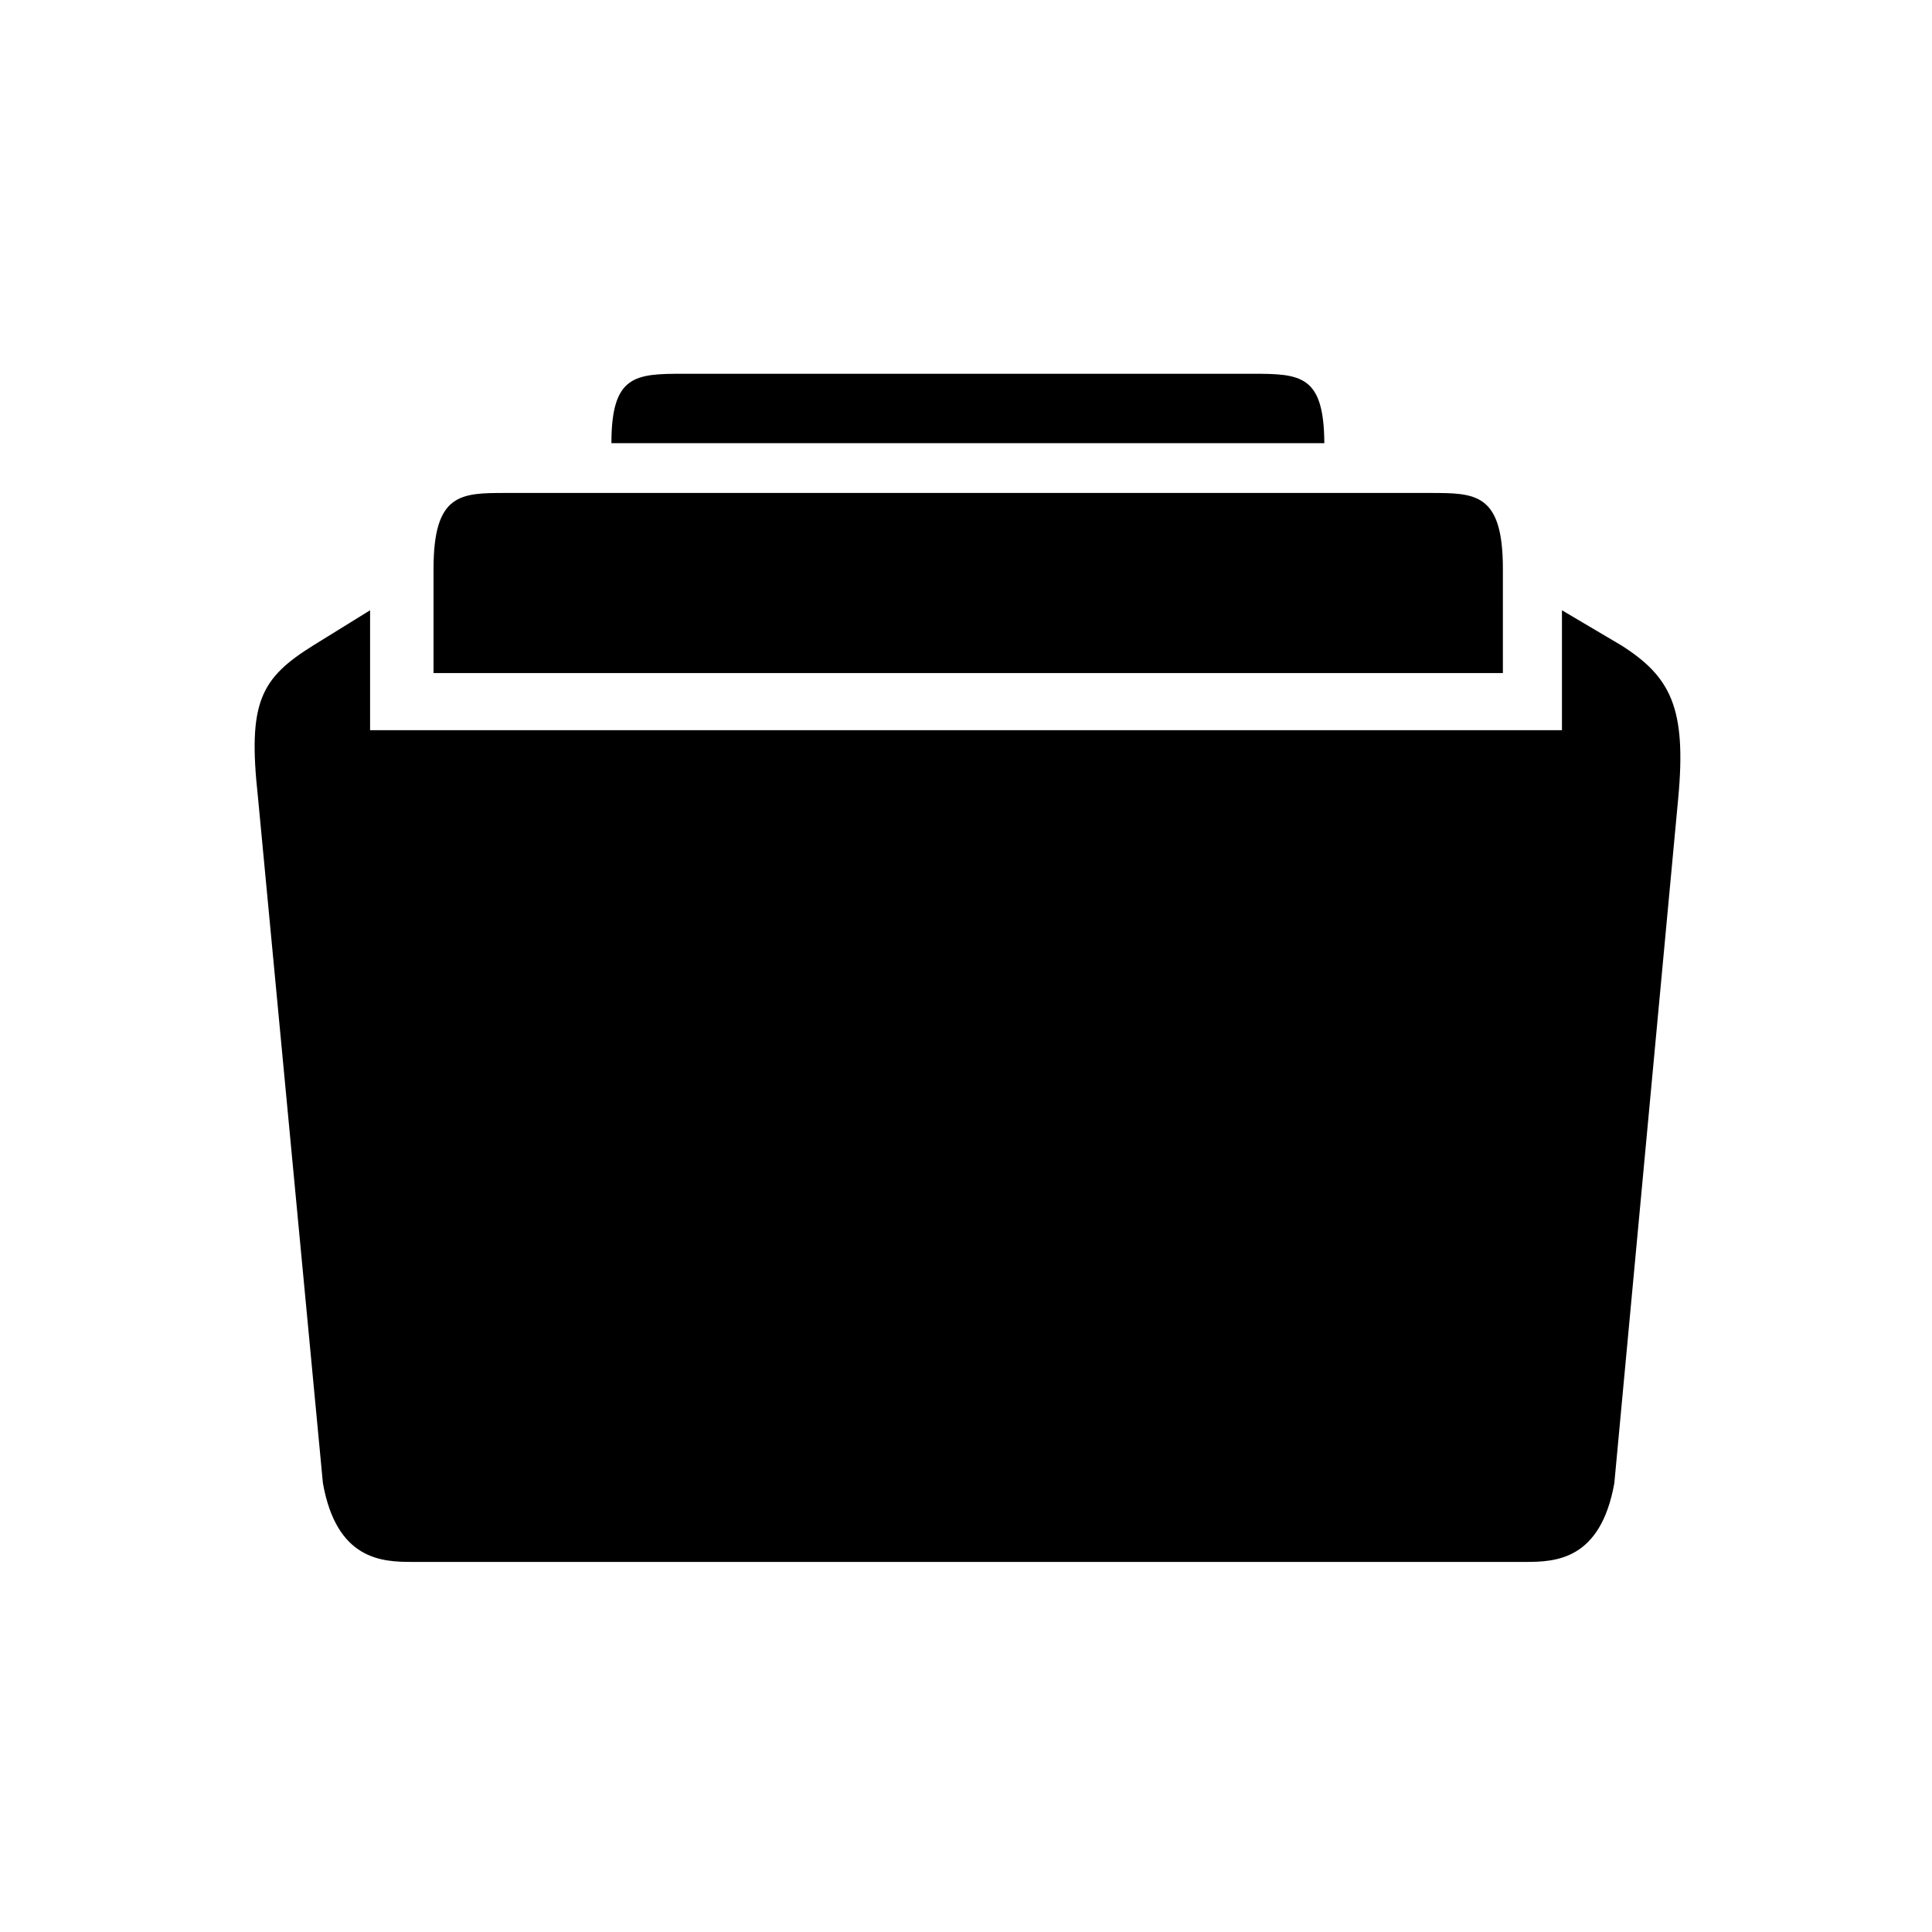
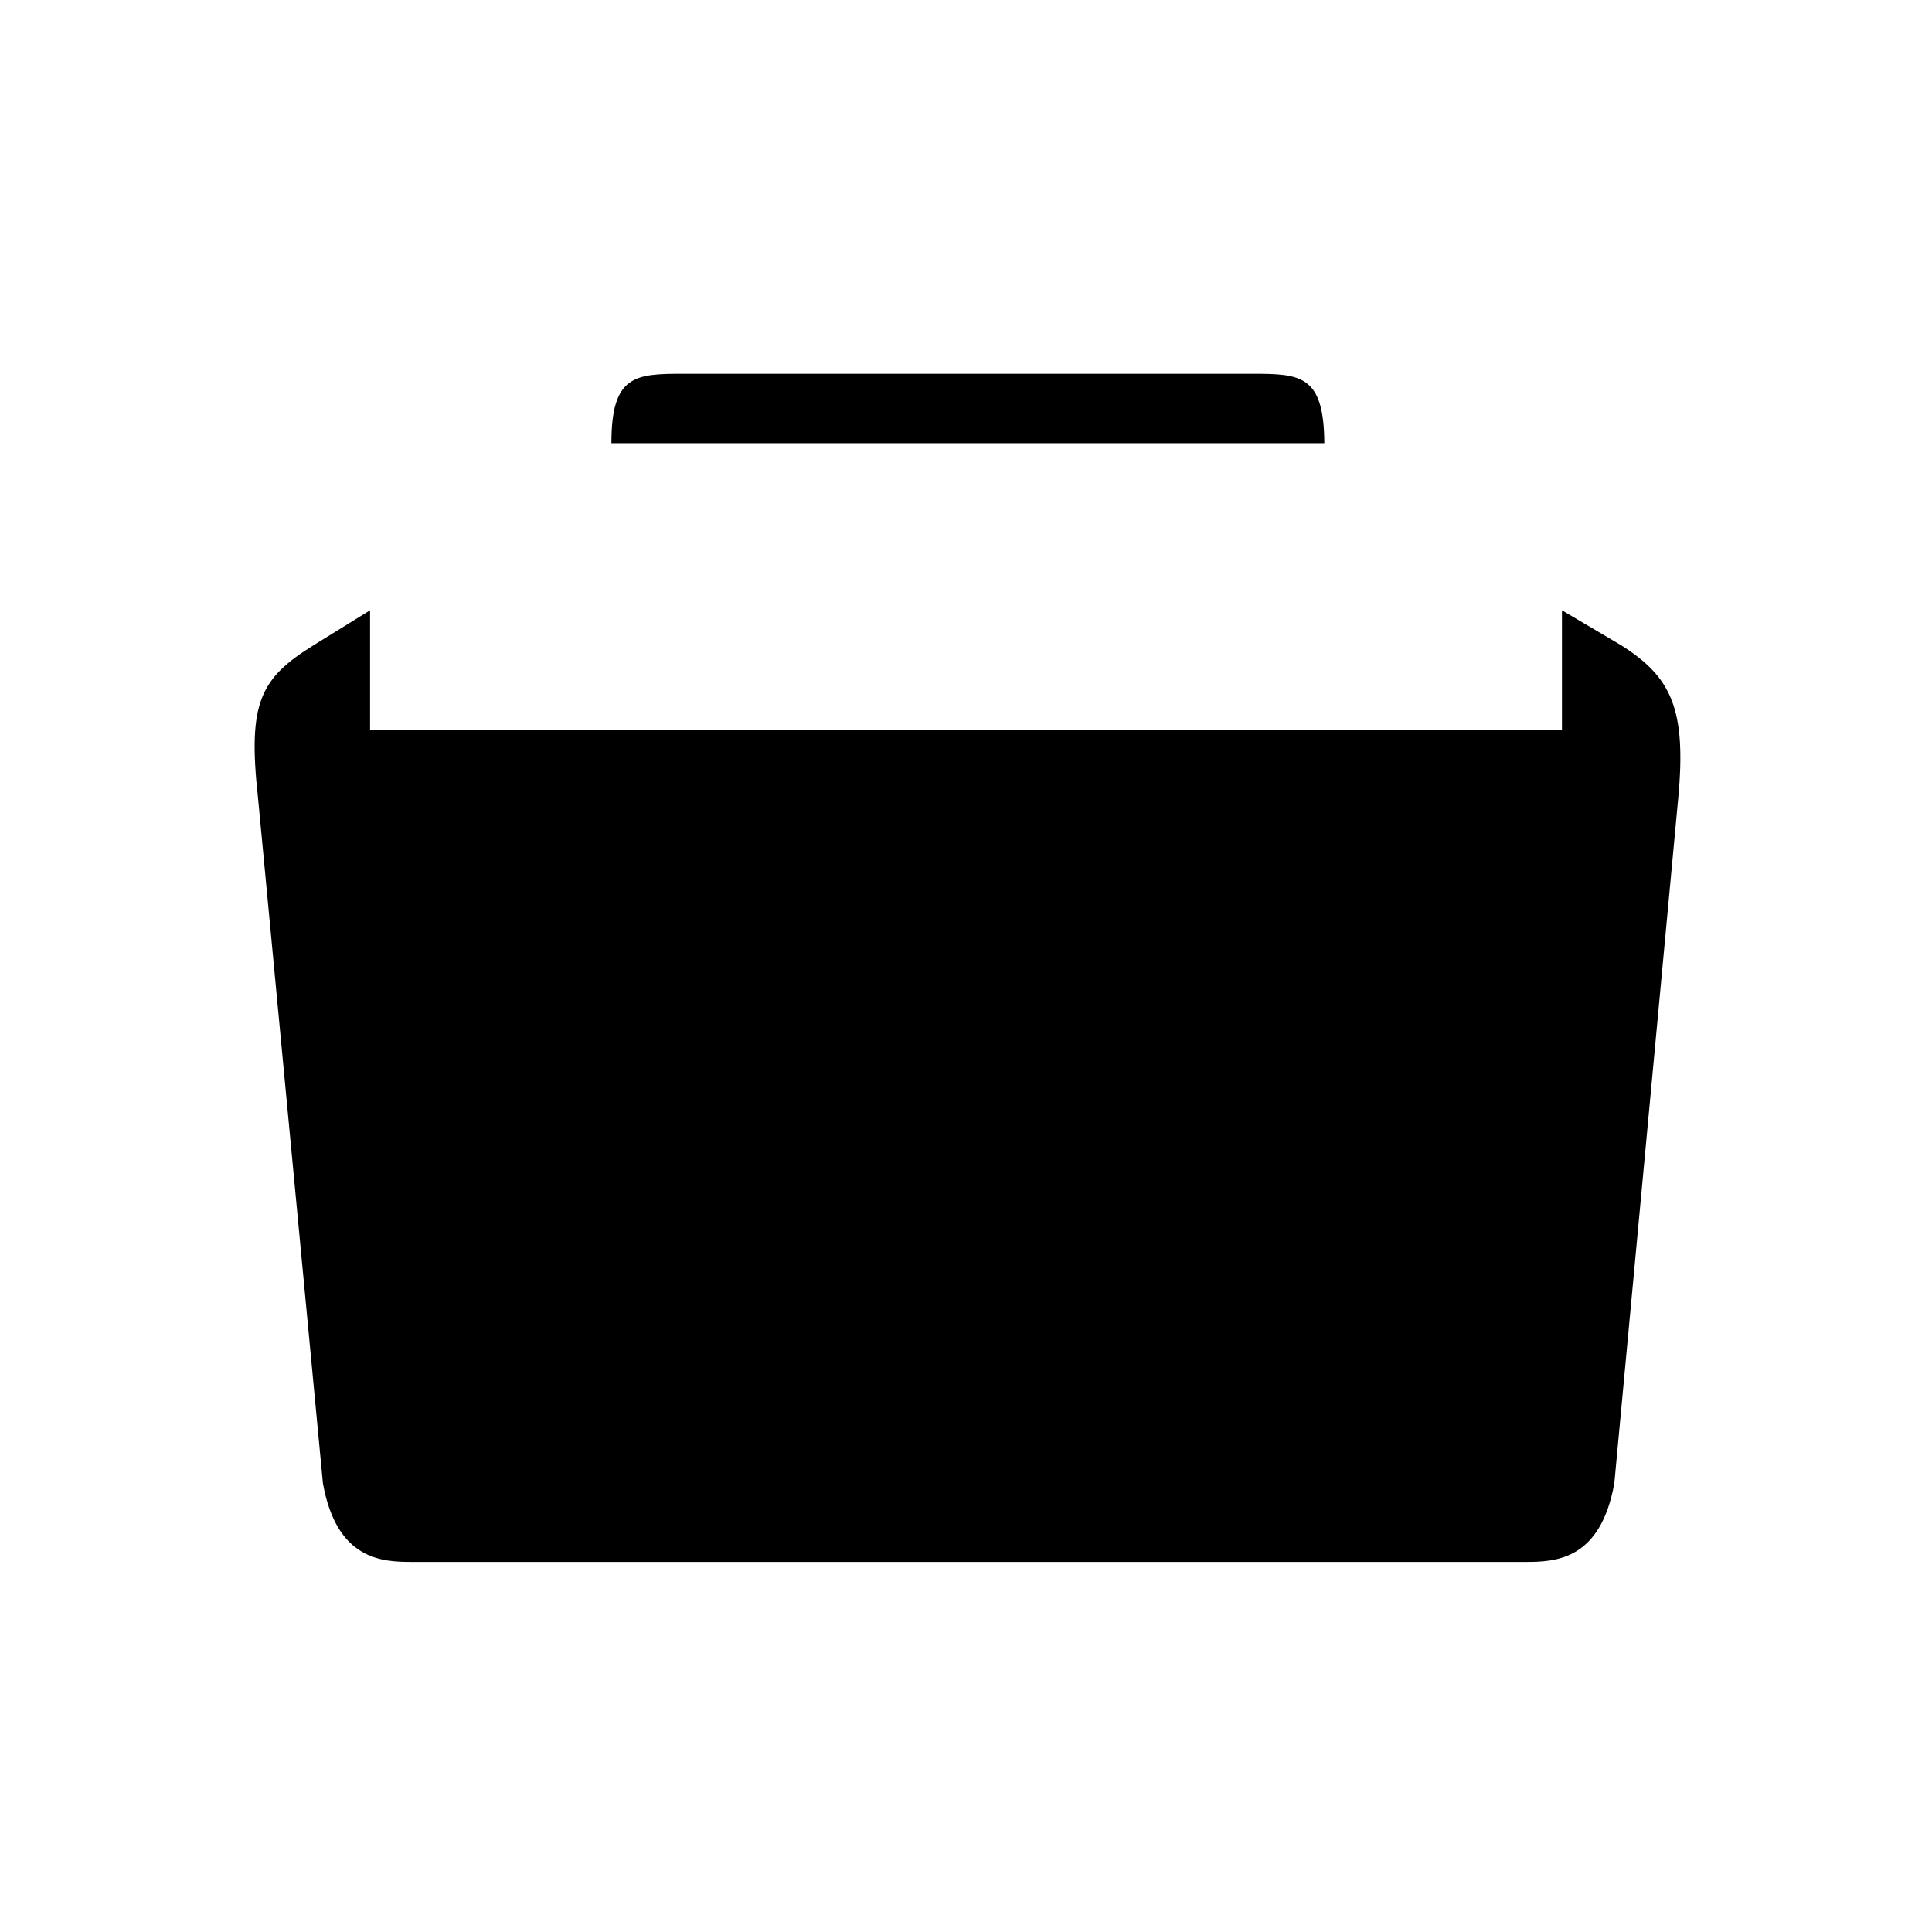
<svg xmlns="http://www.w3.org/2000/svg" fill="#000000" width="800px" height="800px" version="1.1" viewBox="144 144 512 512">
  <g>
-     <path d="m523 274.64h-244.92c-11.906 0-19.188 0-19.188 20.074v27.652h283.39l-0.004-27.652c0-20.074-7.281-20.074-19.285-20.074z" />
    <path d="m475.77 243.05h-150.55c-12.891 0-19.188 0.297-19.188 18.402h188.93c-0.102-18.109-6.301-18.402-19.191-18.402z" />
    <path d="m573.58 314.98-15.645-9.25v31.785h-315.86v-31.785l-14.957 9.25c-14.07 8.758-17.516 15.055-14.762 40.246l17.219 181.84c3.641 20.367 15.645 20.859 23.617 20.859h295.1c7.969 0 19.875-0.492 23.52-20.859l16.926-181.45c2.258-24.012-1.973-32.277-15.156-40.641z" />
  </g>
</svg>